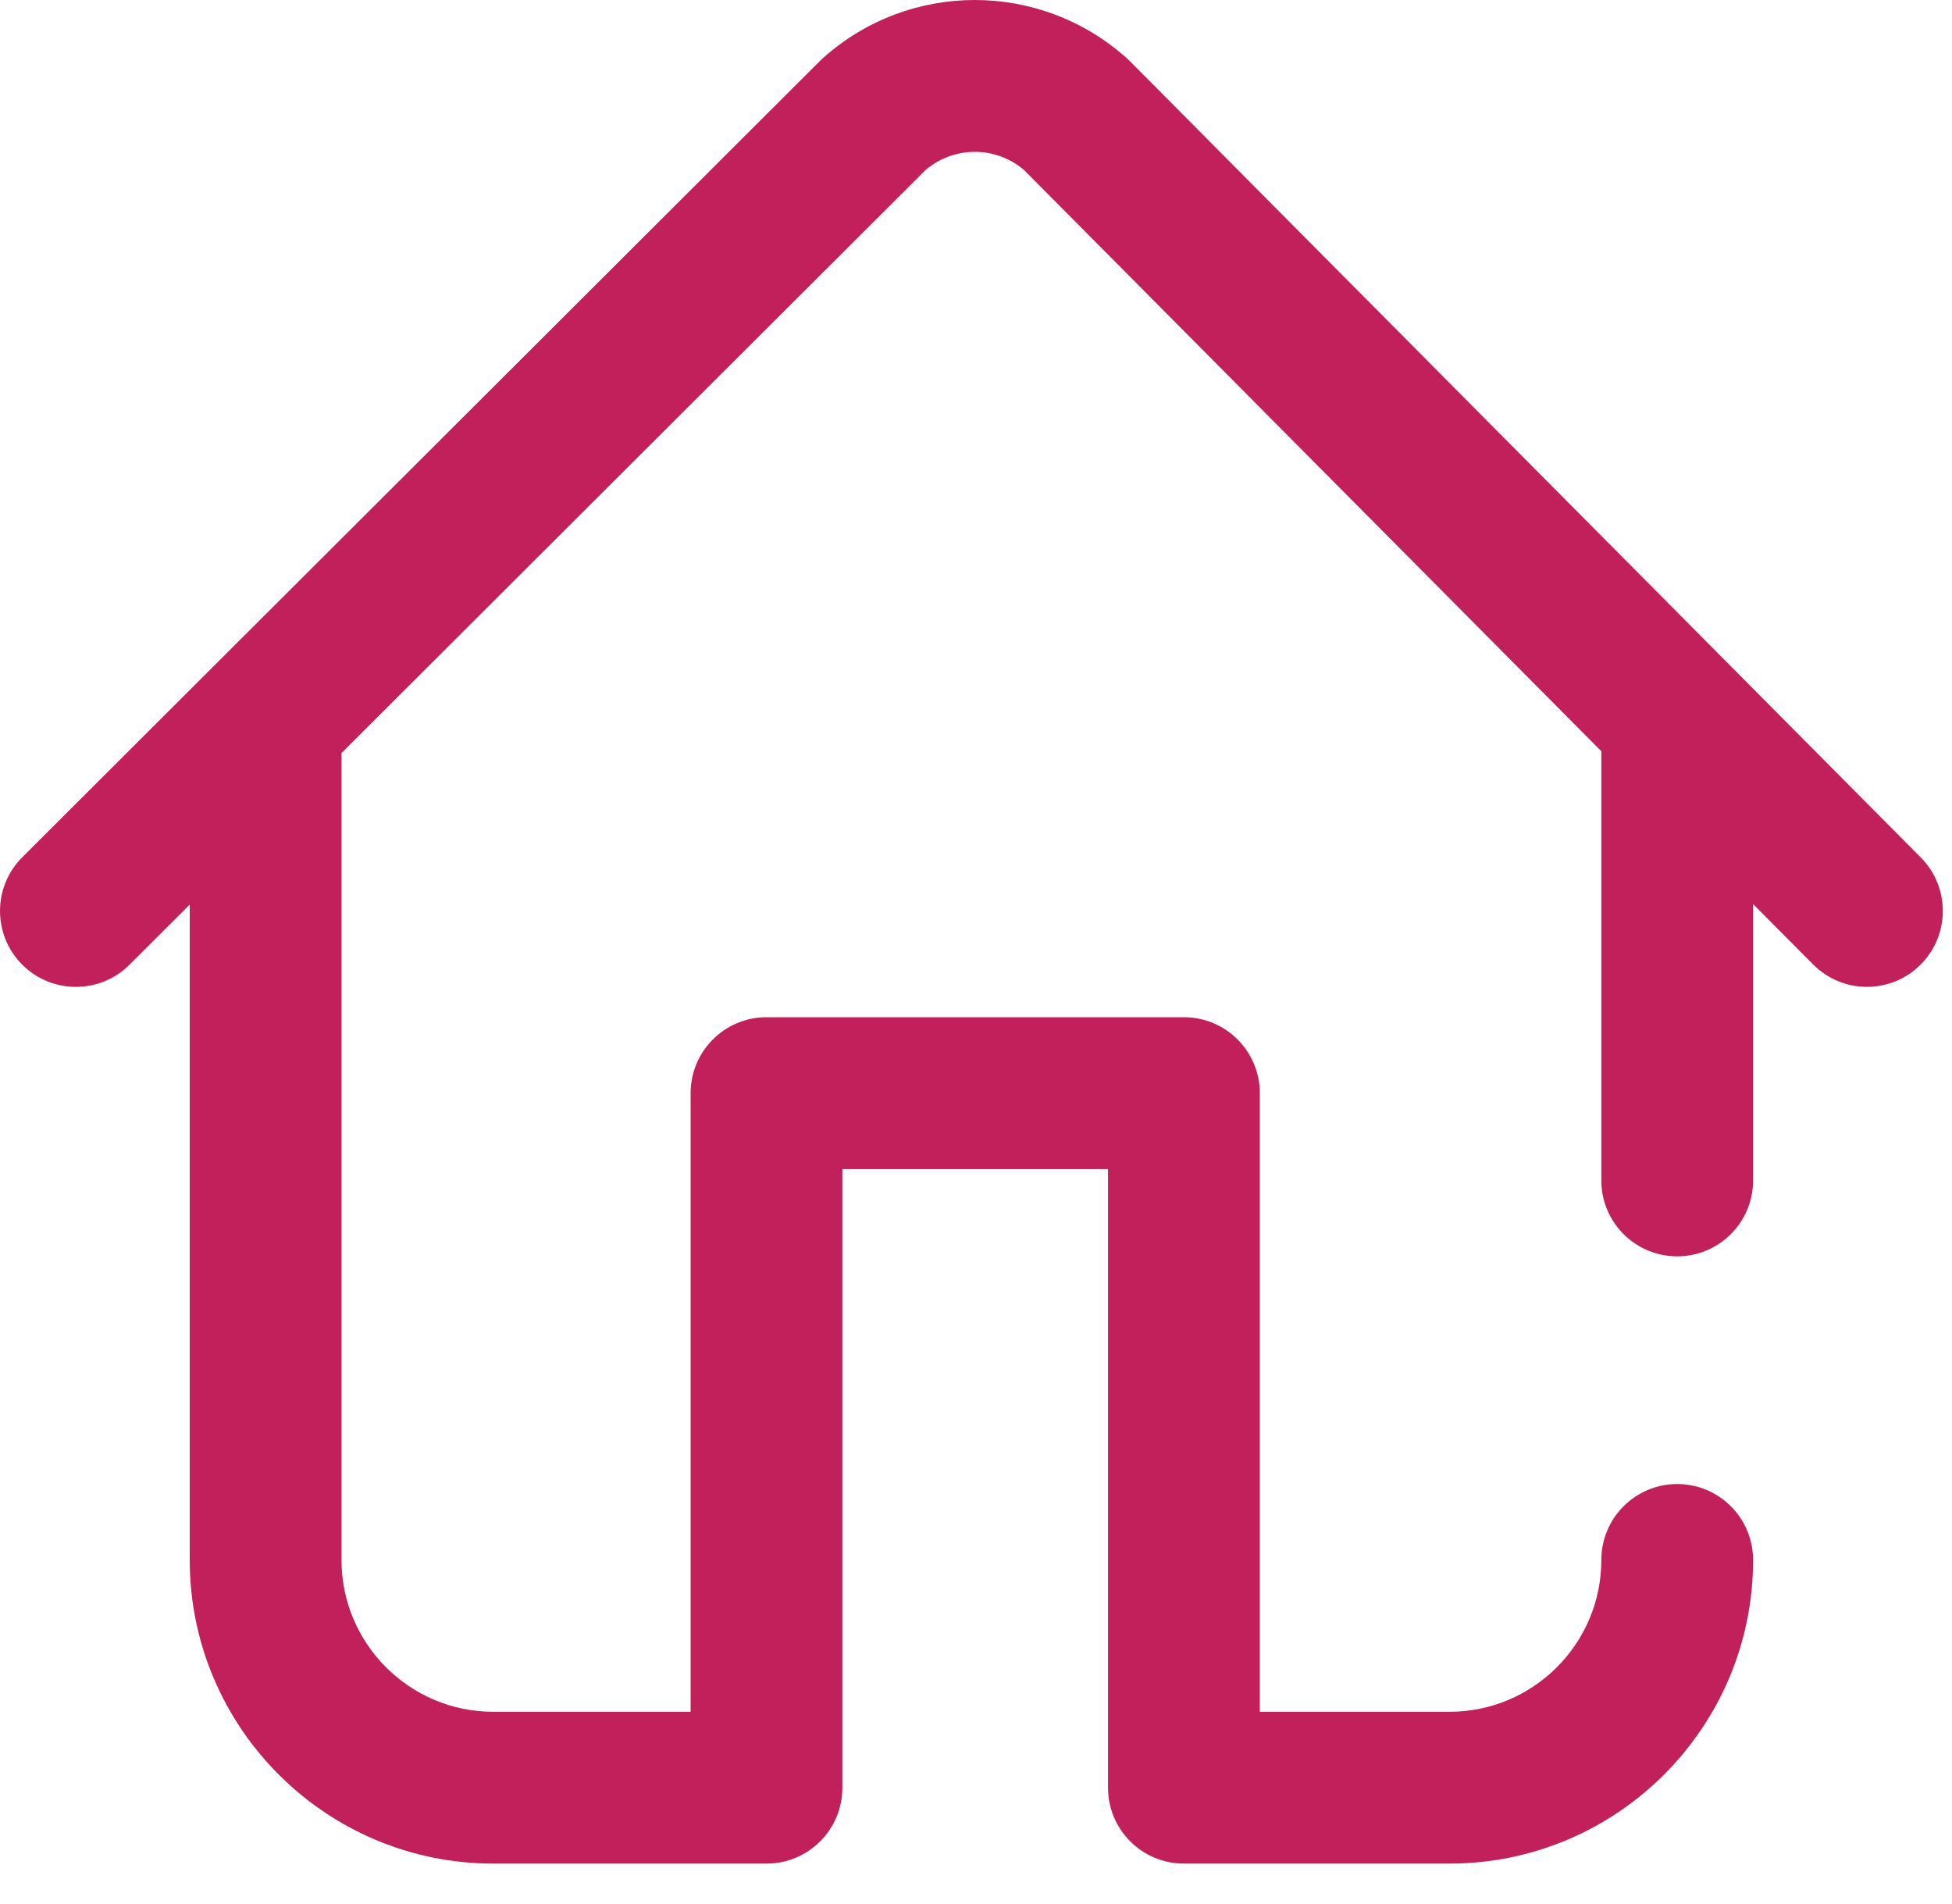
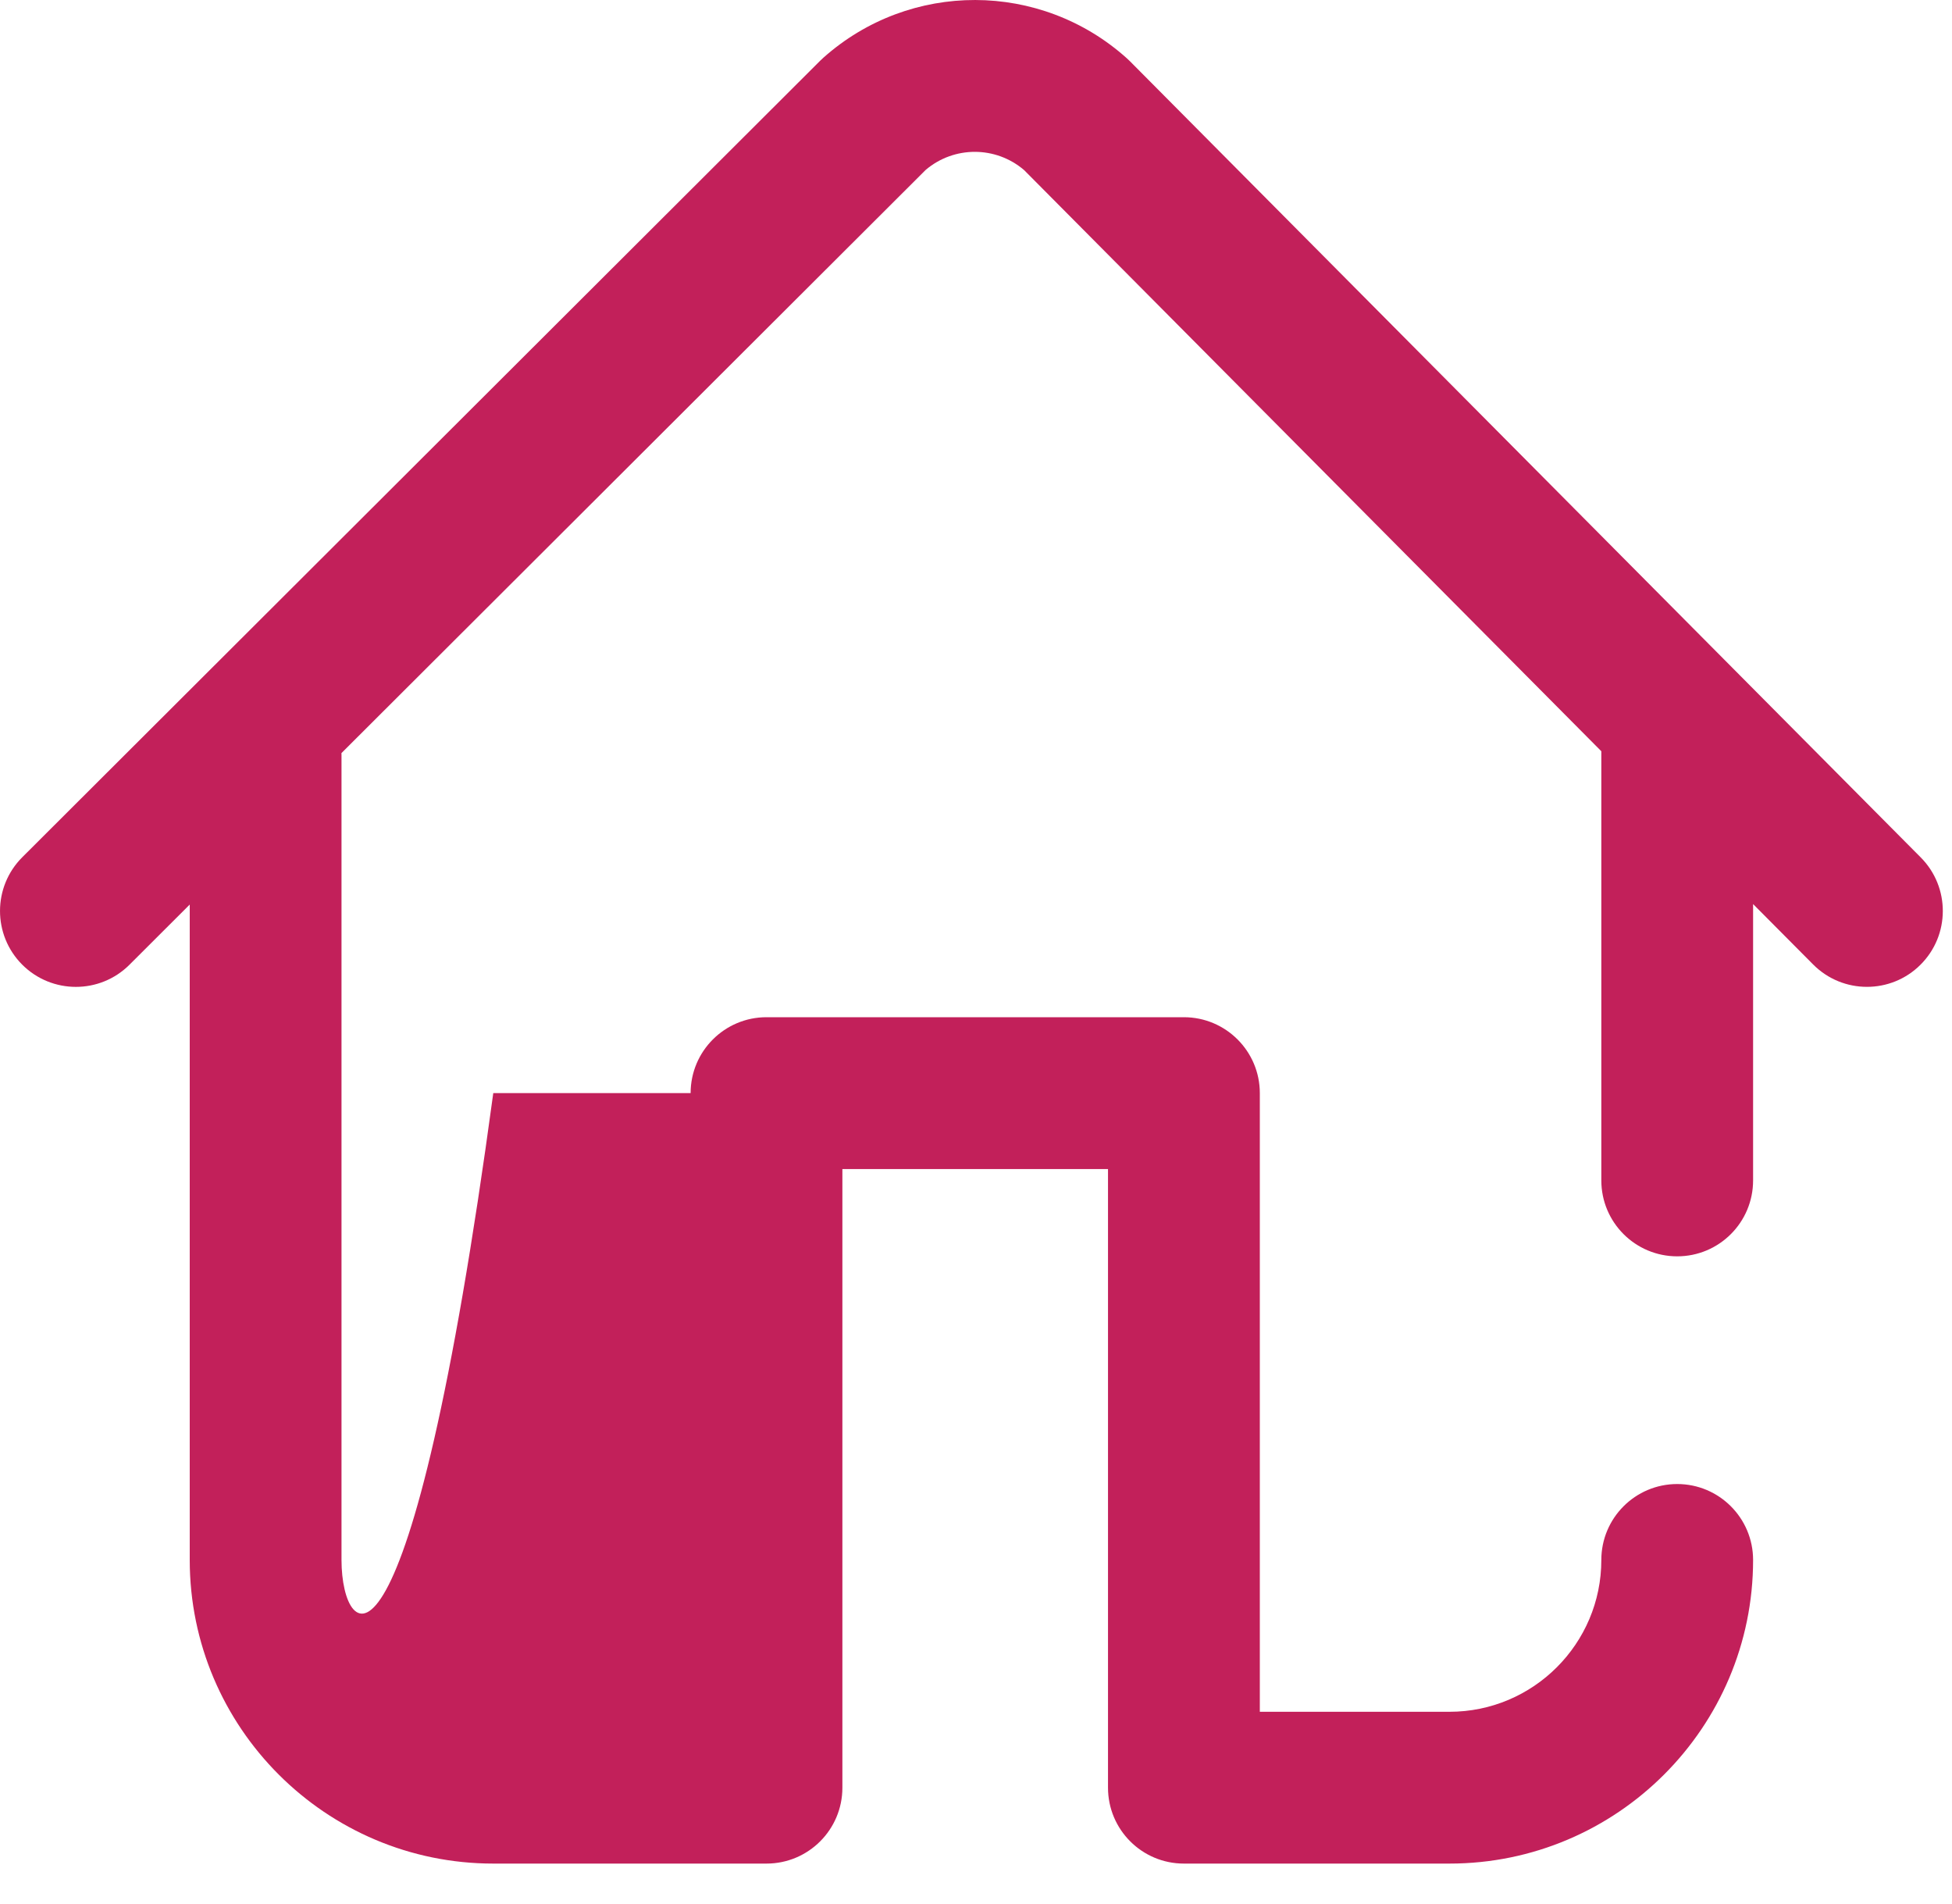
<svg xmlns="http://www.w3.org/2000/svg" width="40" height="39" viewBox="0 0 40 39" fill="none">
  <g id="Group">
    <g id="Group_2">
-       <path id="Vector" d="M39.36 17.567L23.156 1.256C23.135 1.235 23.114 1.215 23.092 1.195C21.323 -0.393 18.649 -0.399 16.873 1.182C16.851 1.202 16.829 1.222 16.808 1.243L0.457 17.562C-0.151 18.169 -0.152 19.154 0.454 19.762C1.061 20.37 2.046 20.371 2.654 19.764L3.888 18.532V31.96C3.888 35.39 6.678 38.18 10.108 38.18H15.707C16.566 38.18 17.262 37.484 17.262 36.625V23.951H22.705V36.625C22.705 37.484 23.401 38.18 24.26 38.18H29.703C33.133 38.18 35.924 35.39 35.924 31.96C35.924 31.101 35.228 30.404 34.369 30.404C33.51 30.404 32.814 31.101 32.814 31.96C32.814 33.675 31.419 35.07 29.703 35.07H25.816V22.395C25.816 21.537 25.119 20.84 24.26 20.84H15.707C14.848 20.84 14.152 21.537 14.152 22.395V35.07H10.108C8.393 35.07 6.998 33.675 6.998 31.96V15.475C6.998 15.46 6.998 15.444 6.997 15.429L18.969 3.481C19.551 2.986 20.406 2.988 20.986 3.485L32.814 15.391V24.184C32.814 25.043 33.51 25.739 34.369 25.739C35.228 25.739 35.924 25.043 35.924 24.184V18.522L37.154 19.759C37.458 20.065 37.857 20.218 38.257 20.218C38.653 20.218 39.05 20.068 39.353 19.766C39.962 19.161 39.965 18.176 39.36 17.567Z" fill="#C2205A" />
+       <path id="Vector" d="M39.36 17.567L23.156 1.256C23.135 1.235 23.114 1.215 23.092 1.195C21.323 -0.393 18.649 -0.399 16.873 1.182C16.851 1.202 16.829 1.222 16.808 1.243L0.457 17.562C-0.151 18.169 -0.152 19.154 0.454 19.762C1.061 20.37 2.046 20.371 2.654 19.764L3.888 18.532V31.96C3.888 35.39 6.678 38.18 10.108 38.18H15.707C16.566 38.18 17.262 37.484 17.262 36.625V23.951H22.705V36.625C22.705 37.484 23.401 38.18 24.26 38.18H29.703C33.133 38.18 35.924 35.39 35.924 31.96C35.924 31.101 35.228 30.404 34.369 30.404C33.51 30.404 32.814 31.101 32.814 31.96C32.814 33.675 31.419 35.07 29.703 35.07H25.816V22.395C25.816 21.537 25.119 20.84 24.26 20.84H15.707C14.848 20.84 14.152 21.537 14.152 22.395H10.108C8.393 35.07 6.998 33.675 6.998 31.96V15.475C6.998 15.46 6.998 15.444 6.997 15.429L18.969 3.481C19.551 2.986 20.406 2.988 20.986 3.485L32.814 15.391V24.184C32.814 25.043 33.51 25.739 34.369 25.739C35.228 25.739 35.924 25.043 35.924 24.184V18.522L37.154 19.759C37.458 20.065 37.857 20.218 38.257 20.218C38.653 20.218 39.05 20.068 39.353 19.766C39.962 19.161 39.965 18.176 39.36 17.567Z" fill="#C2205A" />
    </g>
  </g>
</svg>